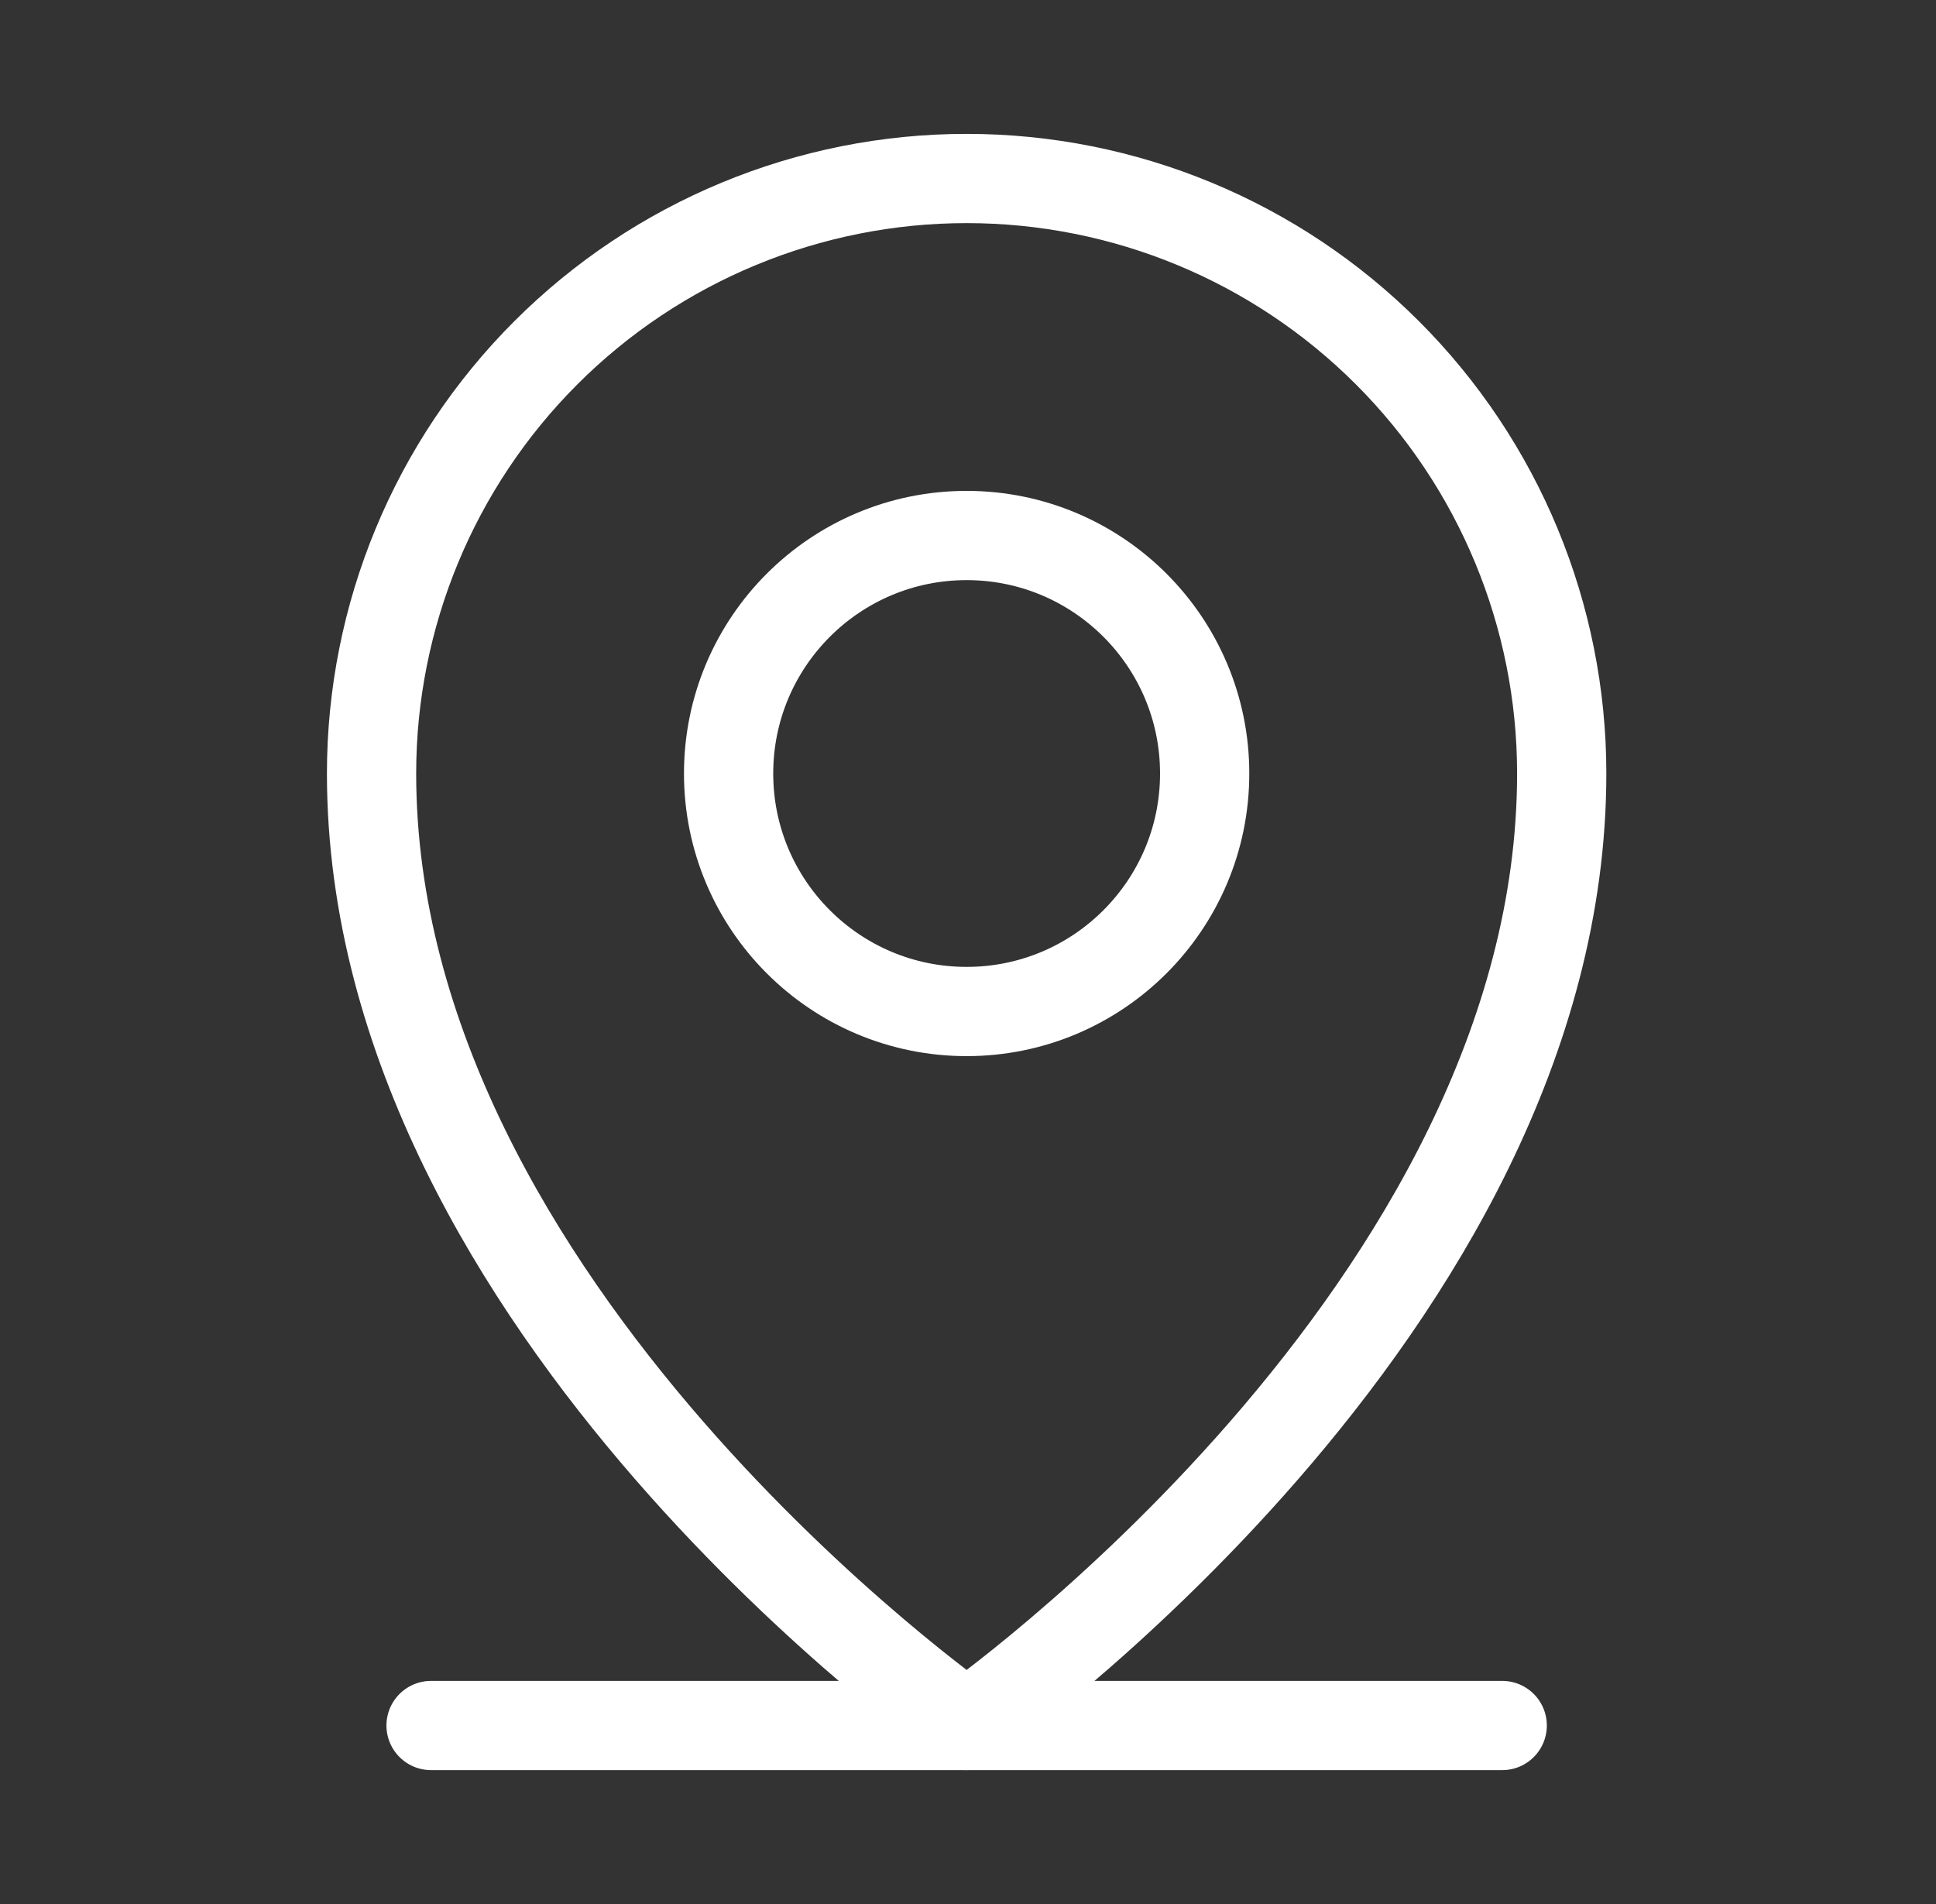
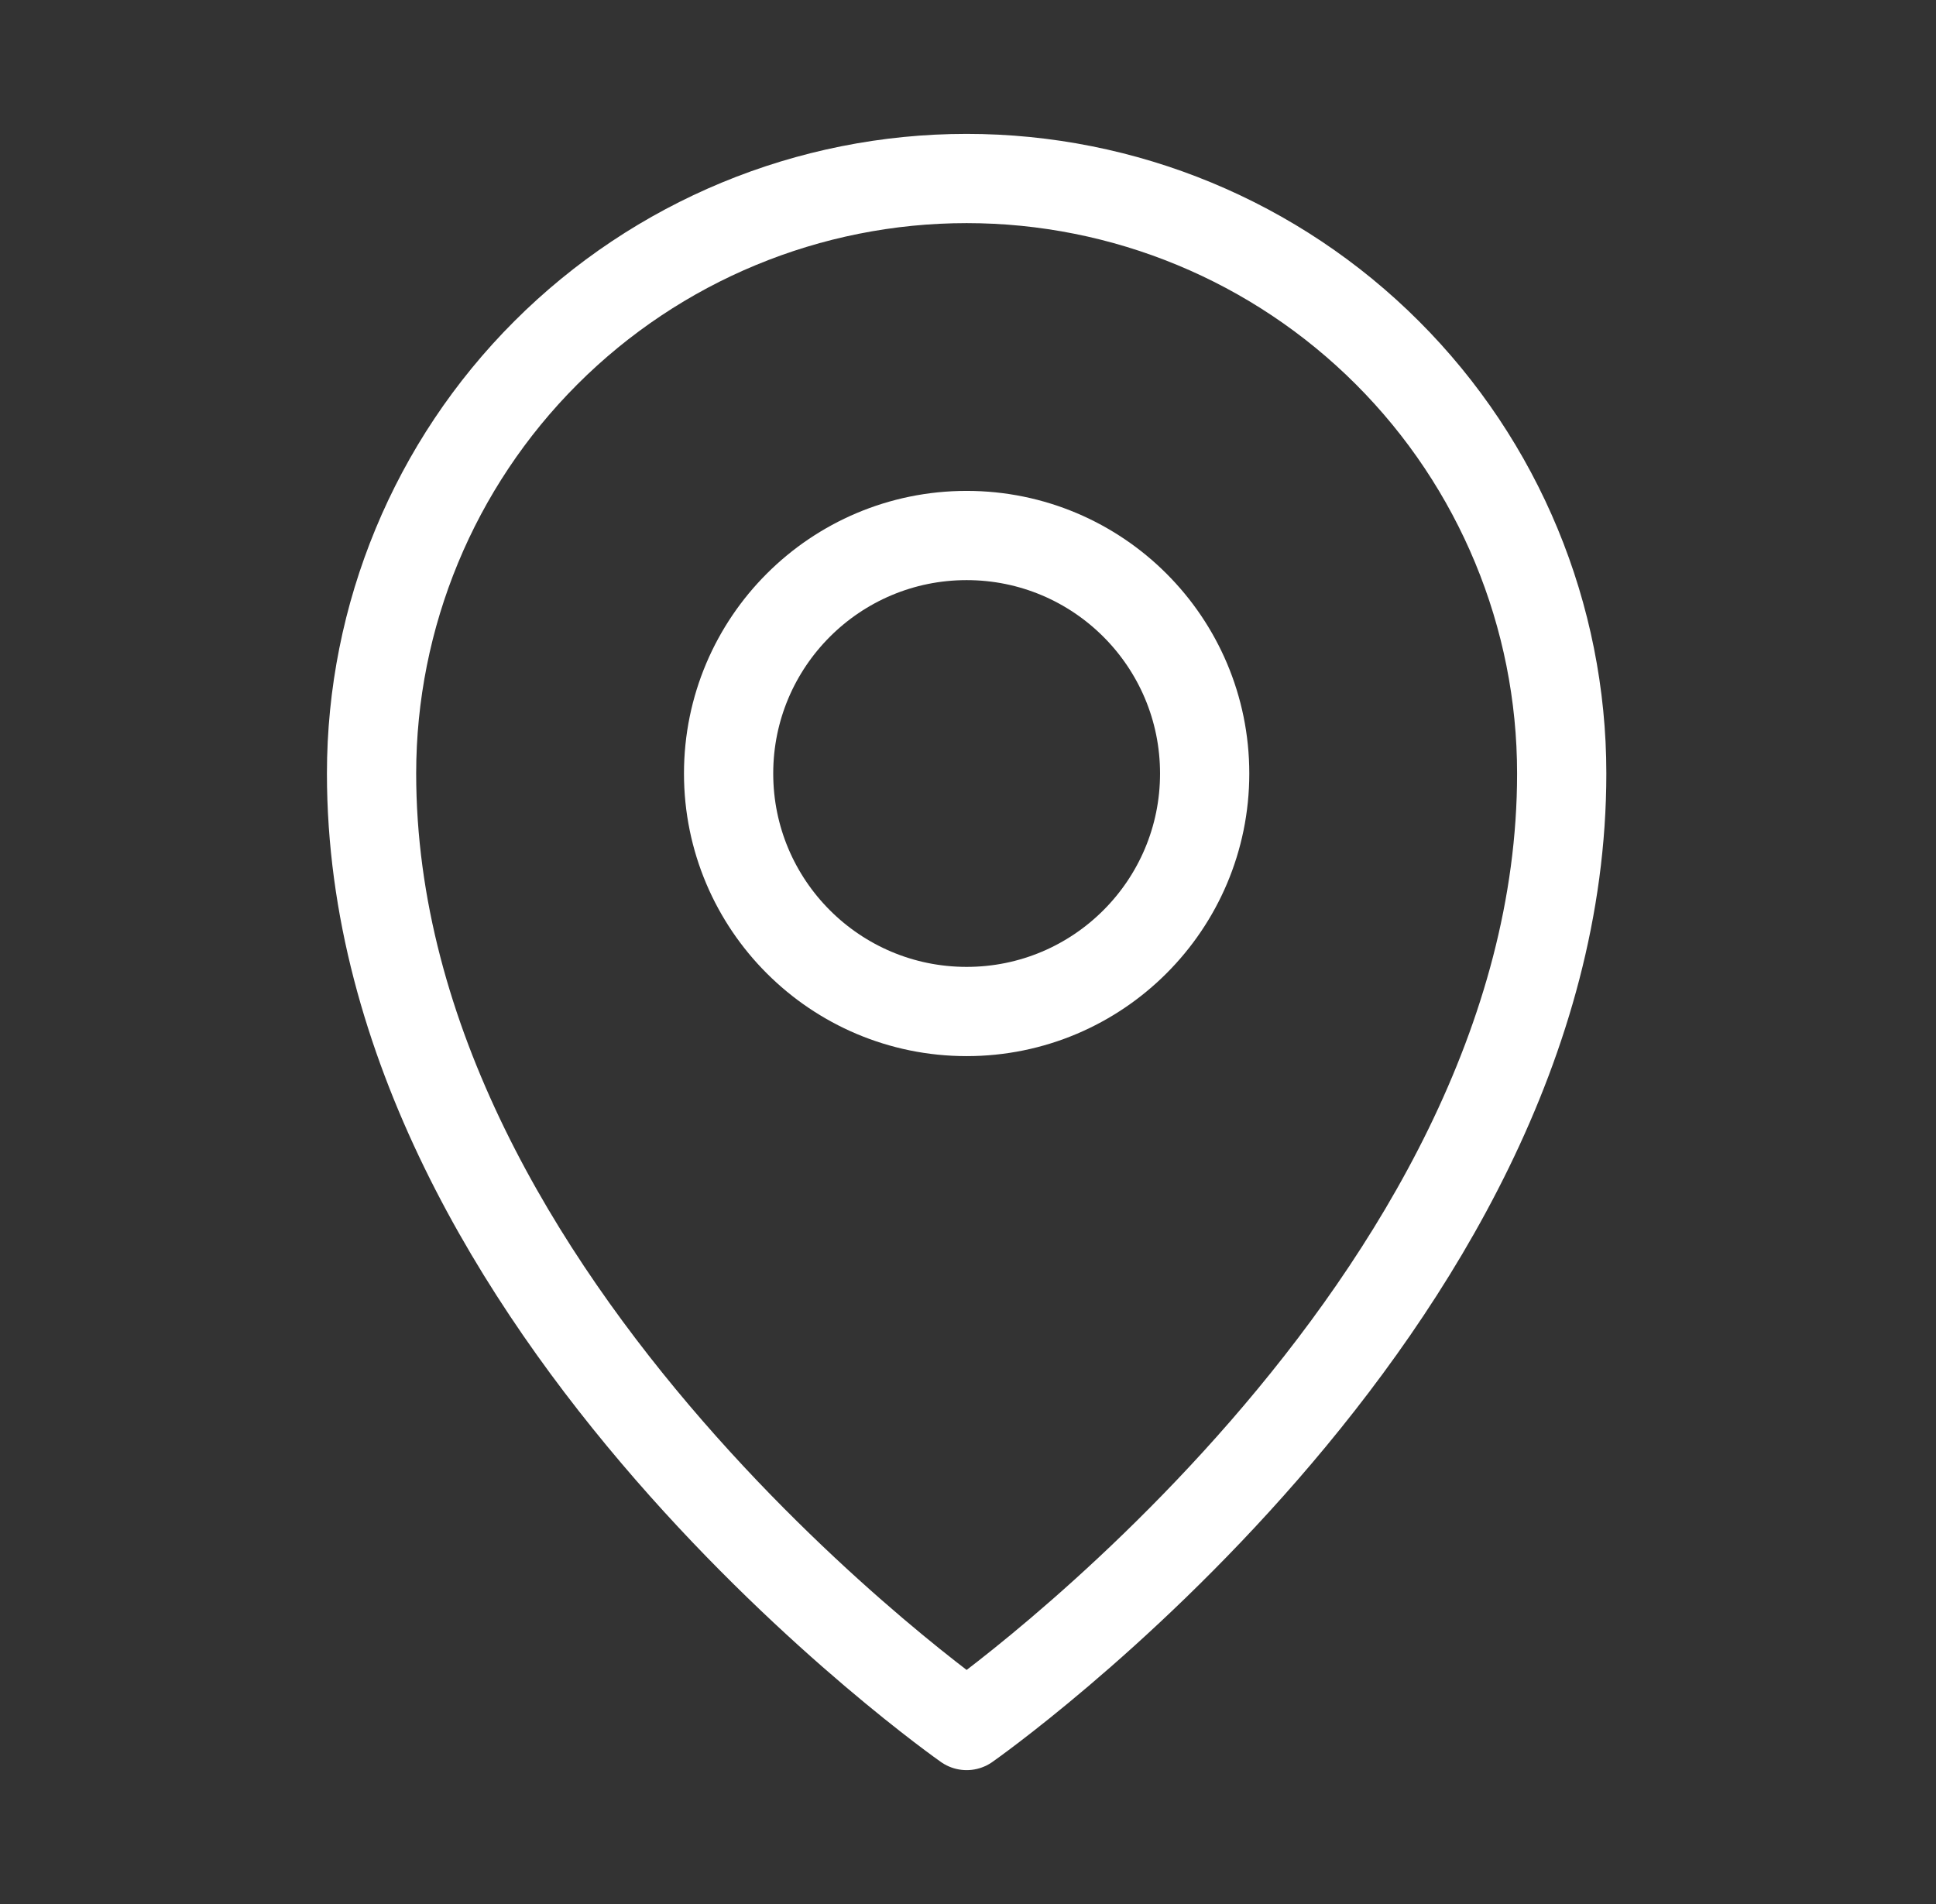
<svg xmlns="http://www.w3.org/2000/svg" width="61" height="60" viewBox="0 0 61 60" fill="none">
  <rect x="0" y="0" width="61" height="60" fill="#333333" stroke="none" />
  <g clip-path="url(#clip0_1401_1059)">
-     <path d="M13.582 54.375H47.332" stroke="white" stroke-width="2.812" stroke-linecap="round" stroke-linejoin="round" />
    <path d="M30.457 31.875C34.599 31.875 37.957 28.517 37.957 24.375C37.957 20.233 34.599 16.875 30.457 16.875C26.315 16.875 22.957 20.233 22.957 24.375C22.957 28.517 26.315 31.875 30.457 31.875Z" stroke="white" stroke-width="2.812" stroke-linecap="round" stroke-linejoin="round" />
    <path d="M49.207 24.375C49.207 41.25 30.457 54.375 30.457 54.375C30.457 54.375 11.707 41.25 11.707 24.375C11.707 19.402 13.682 14.633 17.199 11.117C20.715 7.6 25.484 5.625 30.457 5.625C35.43 5.625 40.199 7.6 43.715 11.117C47.232 14.633 49.207 19.402 49.207 24.375Z" stroke="white" stroke-width="2.812" stroke-linecap="round" stroke-linejoin="round" />
  </g>
  <defs>
    <clipPath id="clip0_1401_1059">
      <rect width="60" height="60" fill="white" transform="translate(0.457)" />
    </clipPath>
  </defs>
</svg>